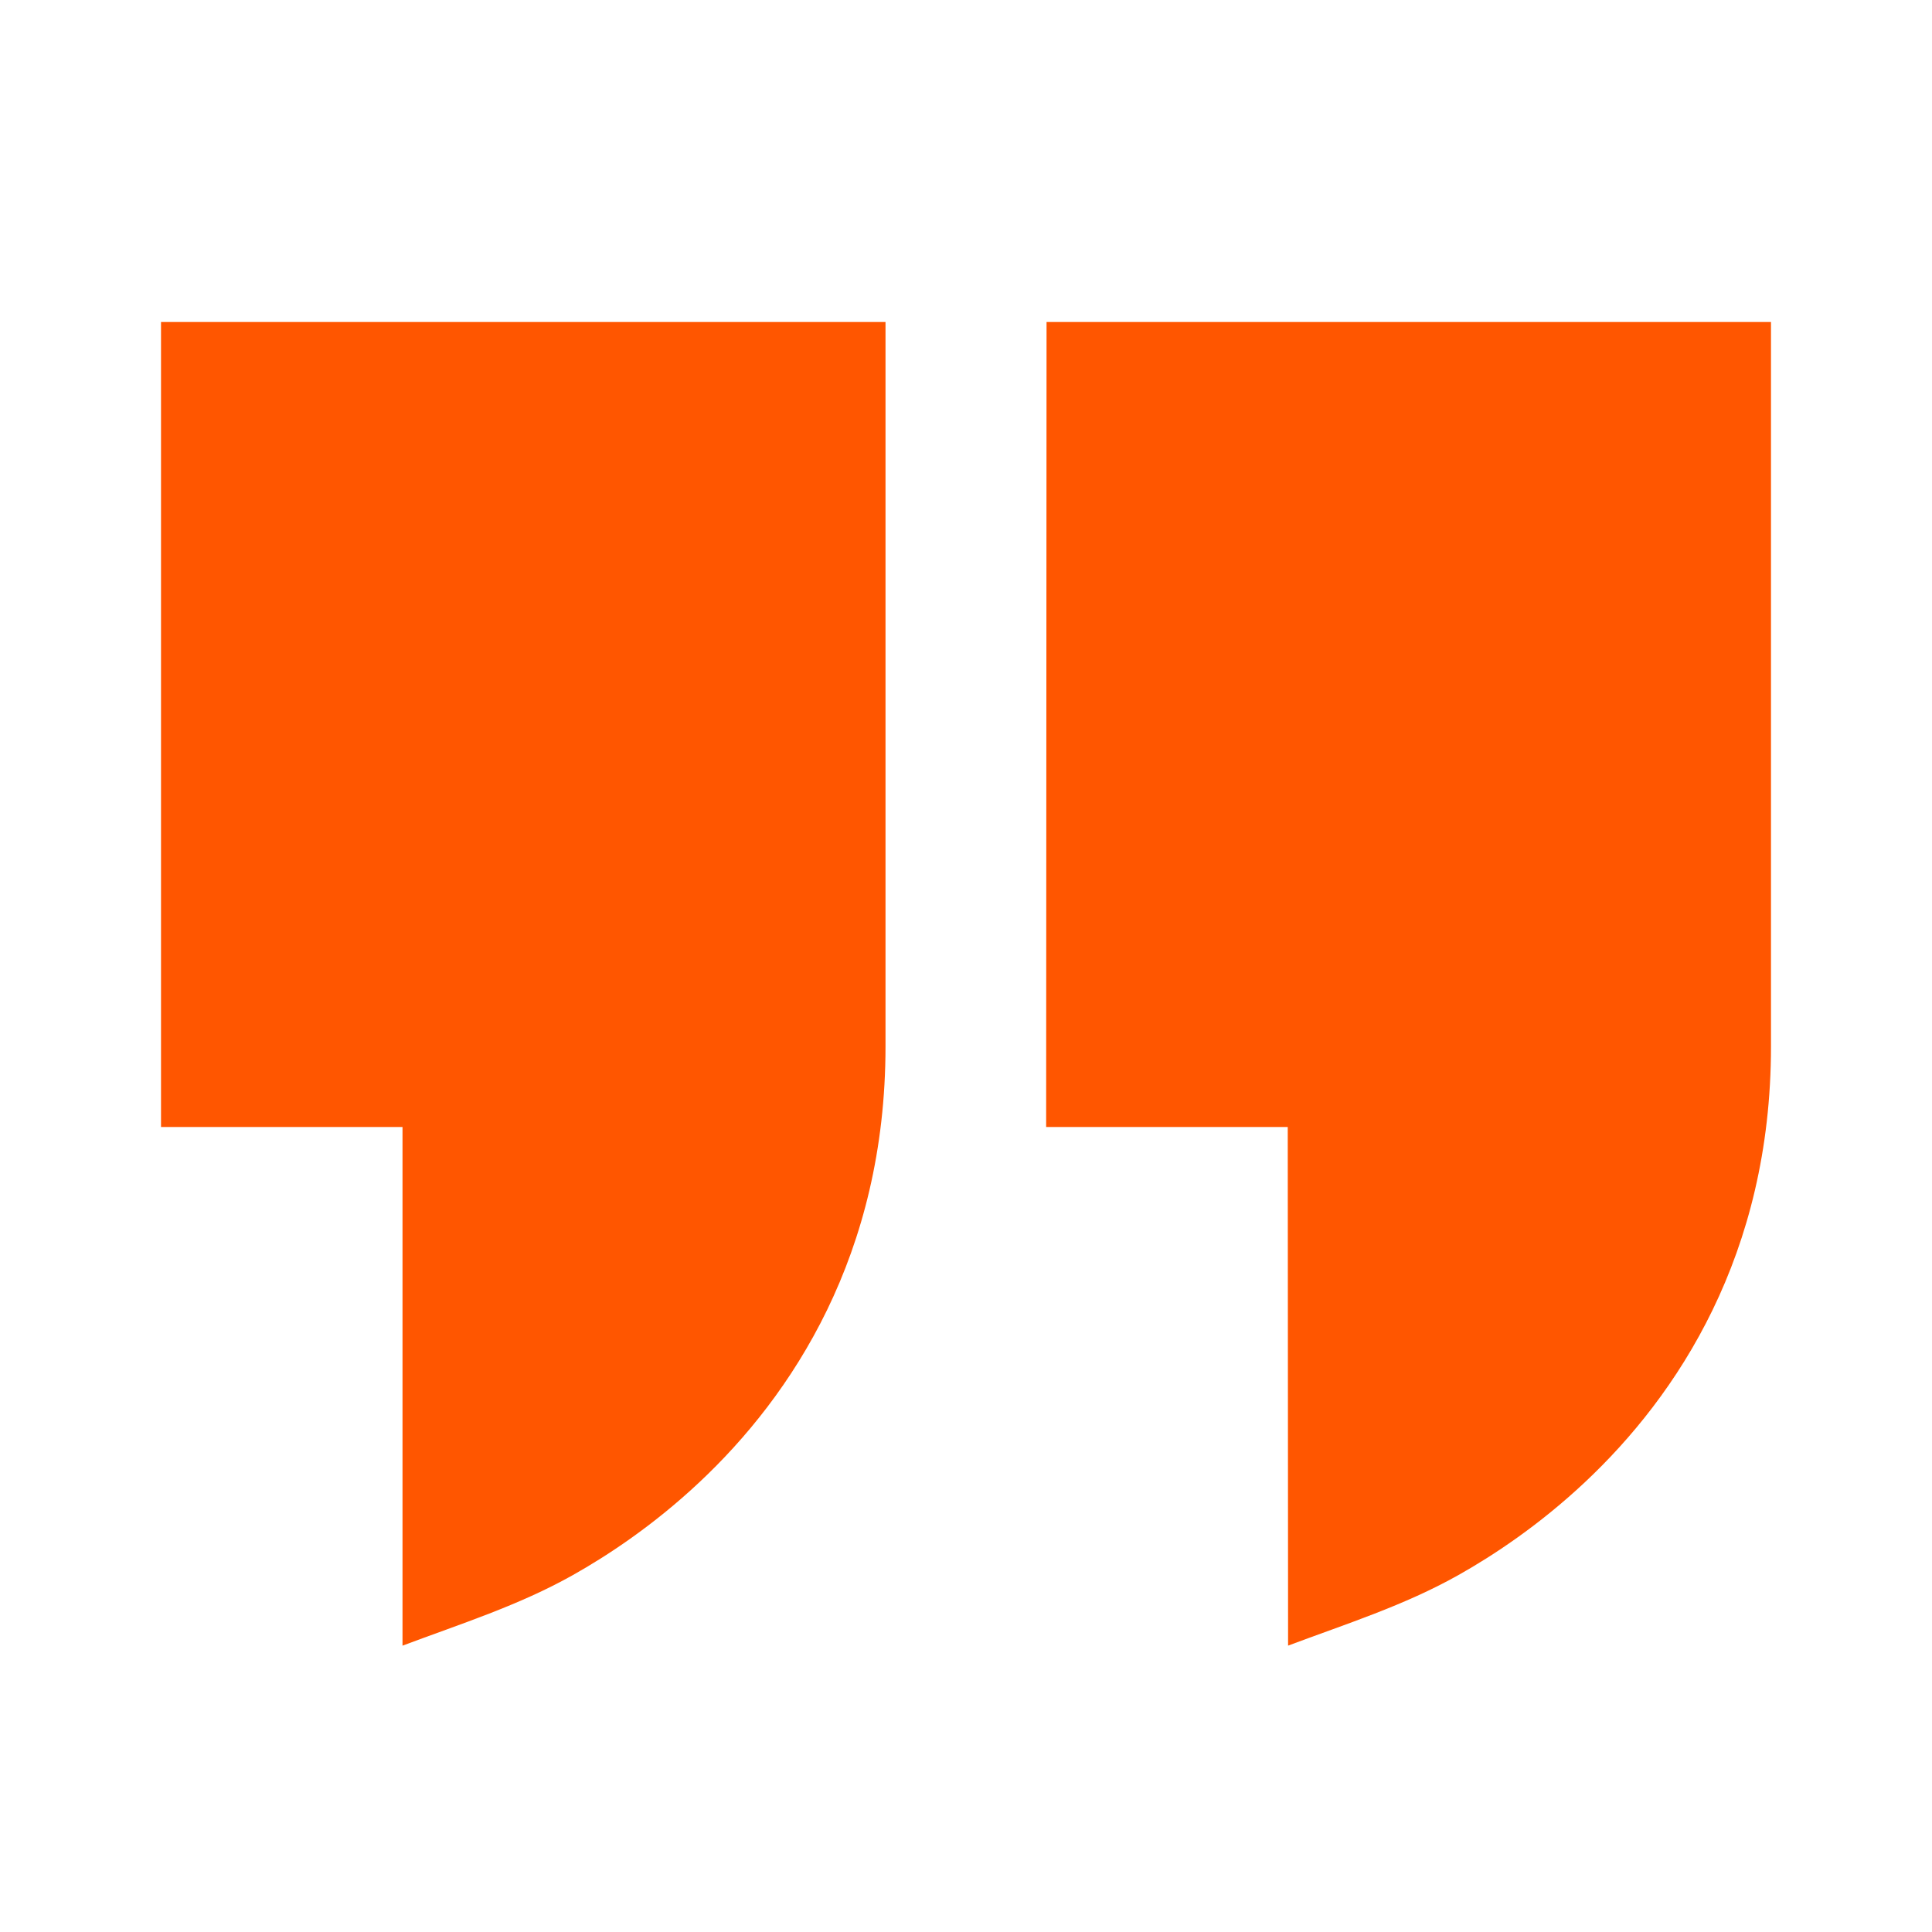
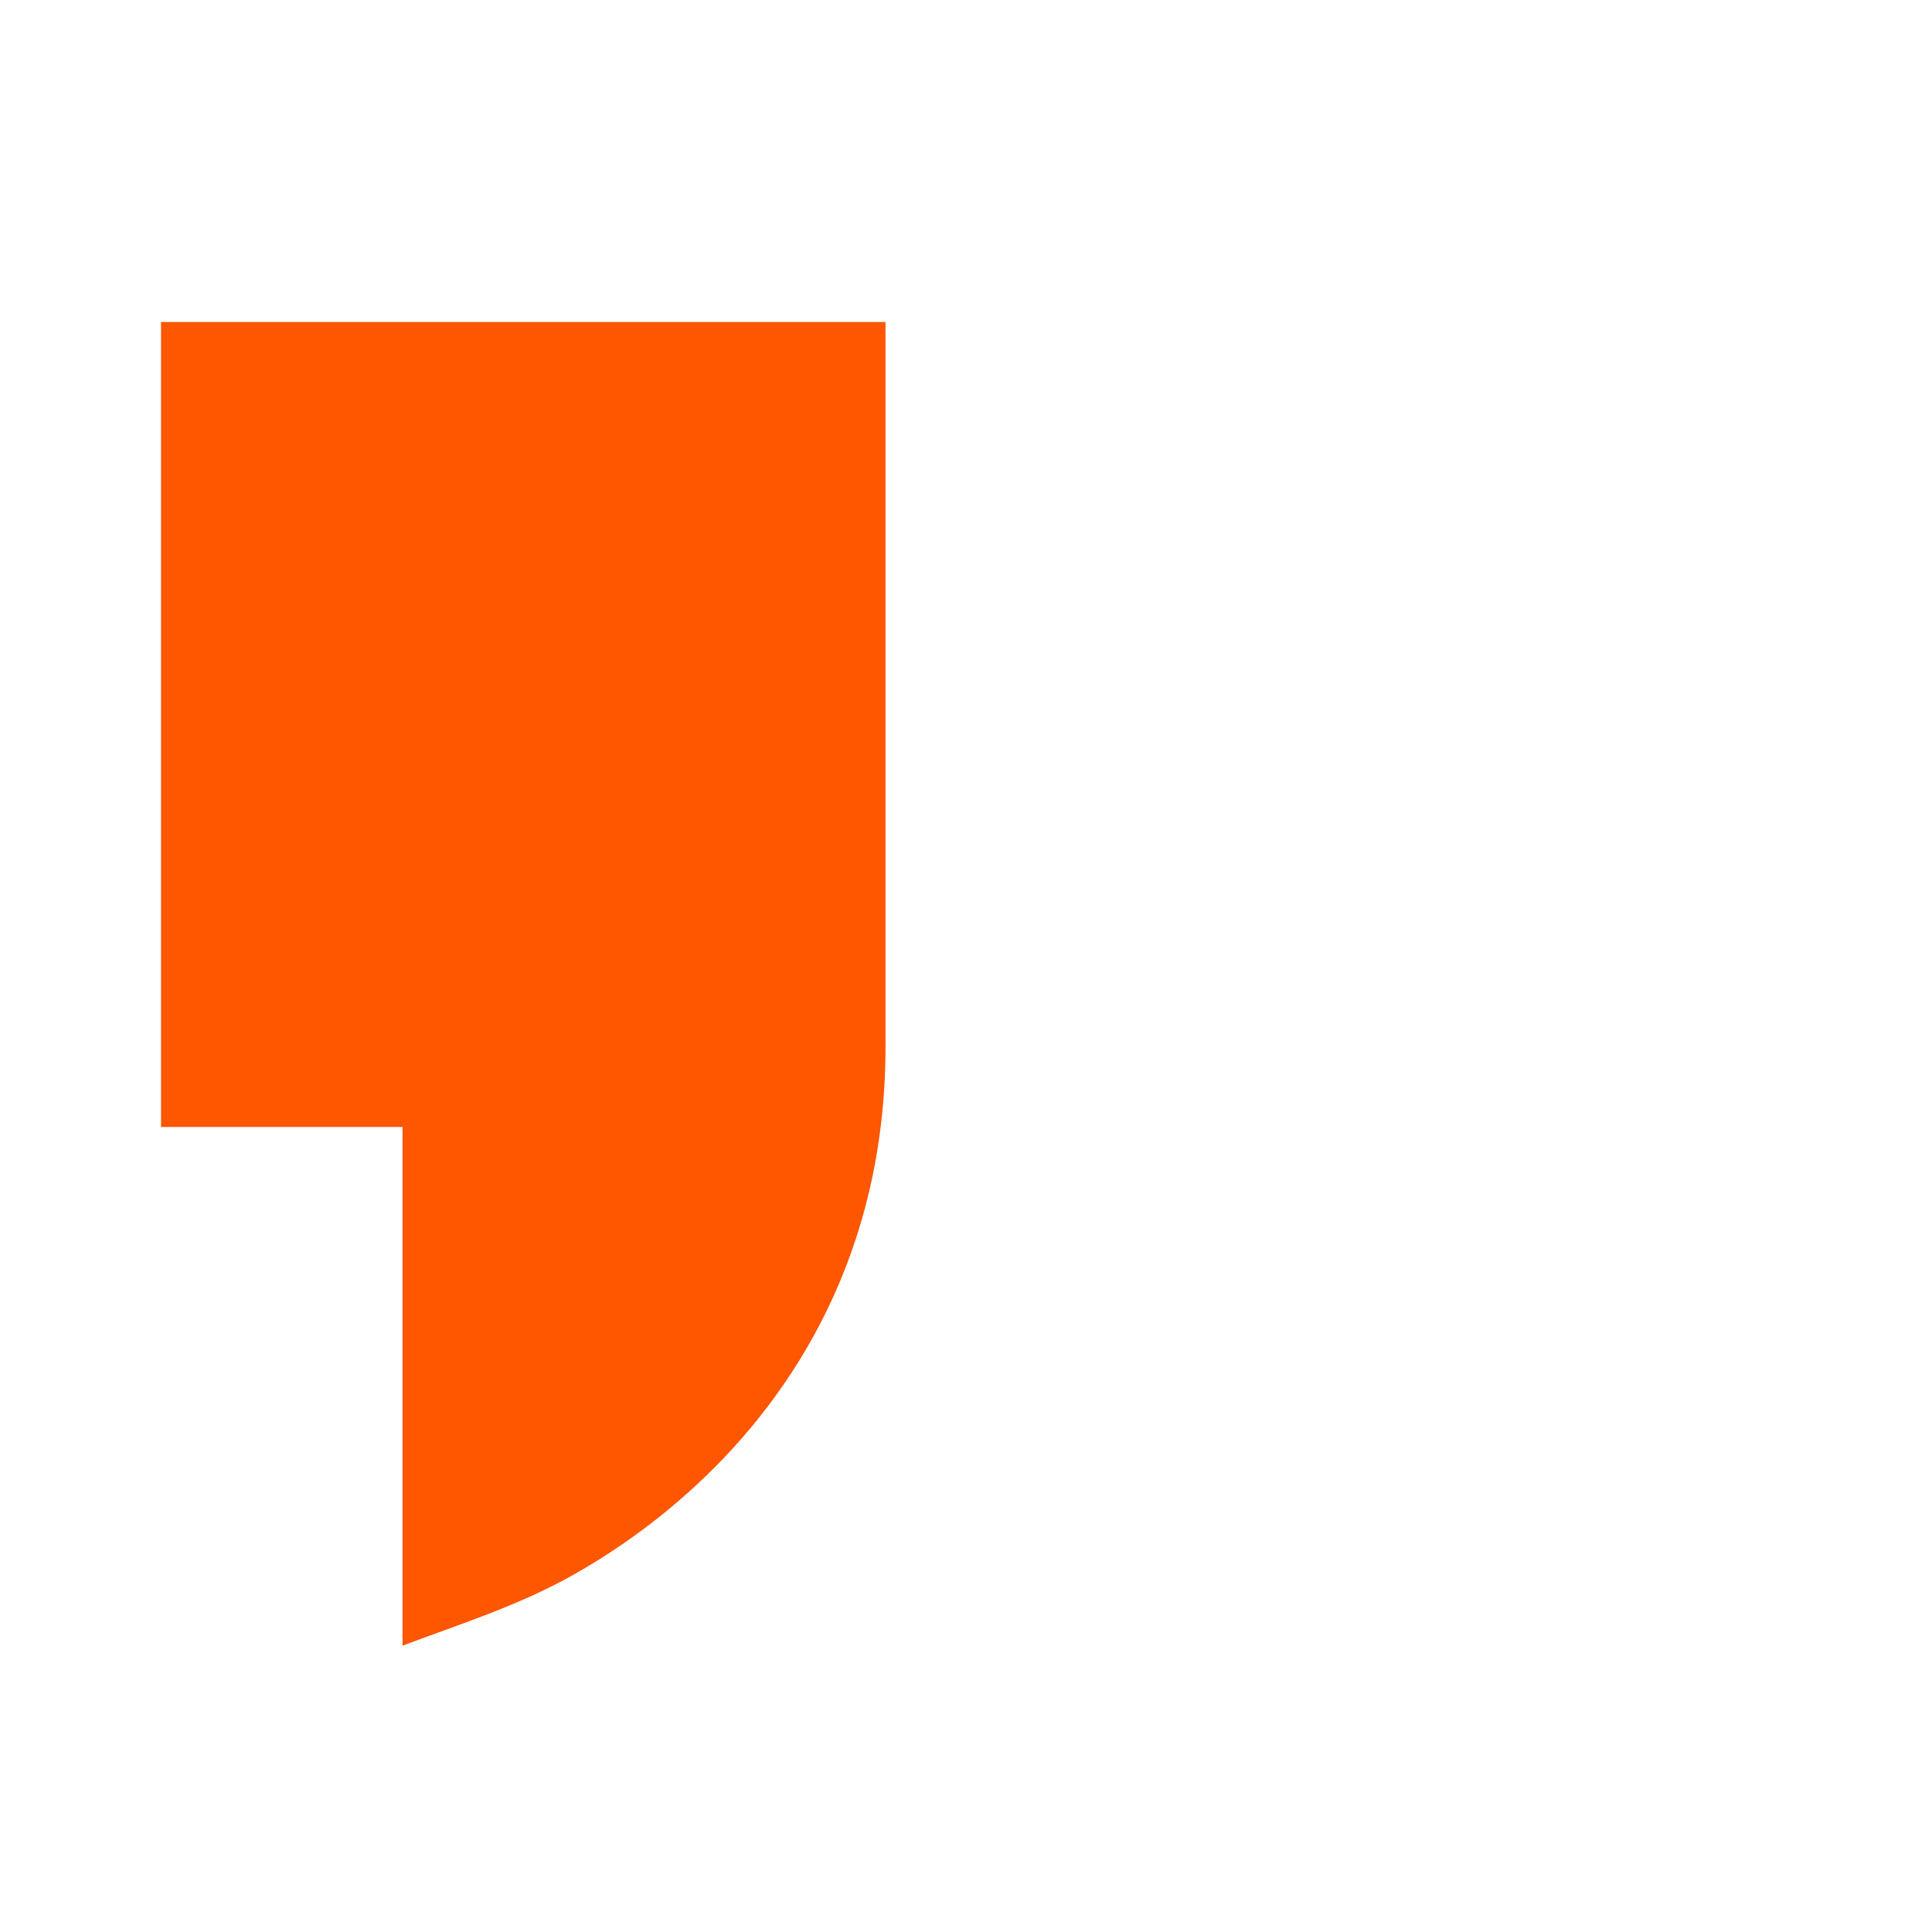
<svg xmlns="http://www.w3.org/2000/svg" width="62" height="62" viewBox="0 0 62 62" fill="none">
  <path d="M5.167 10.333V36.167H12.917V52.811C14.78 52.112 16.646 51.523 18.381 50.548C19.487 49.926 20.958 48.961 22.433 47.577C25.415 44.782 28.417 40.262 28.417 33.583V10.333H5.167Z" fill="#FF5600" />
-   <path d="M33.585 10.333L33.572 36.167H41.325L41.336 52.81C43.198 52.112 45.064 51.523 46.798 50.548C47.904 49.926 49.374 48.961 50.85 47.577C53.832 44.782 56.833 40.262 56.833 33.583V10.333H33.585Z" fill="#FF5600" />
</svg>